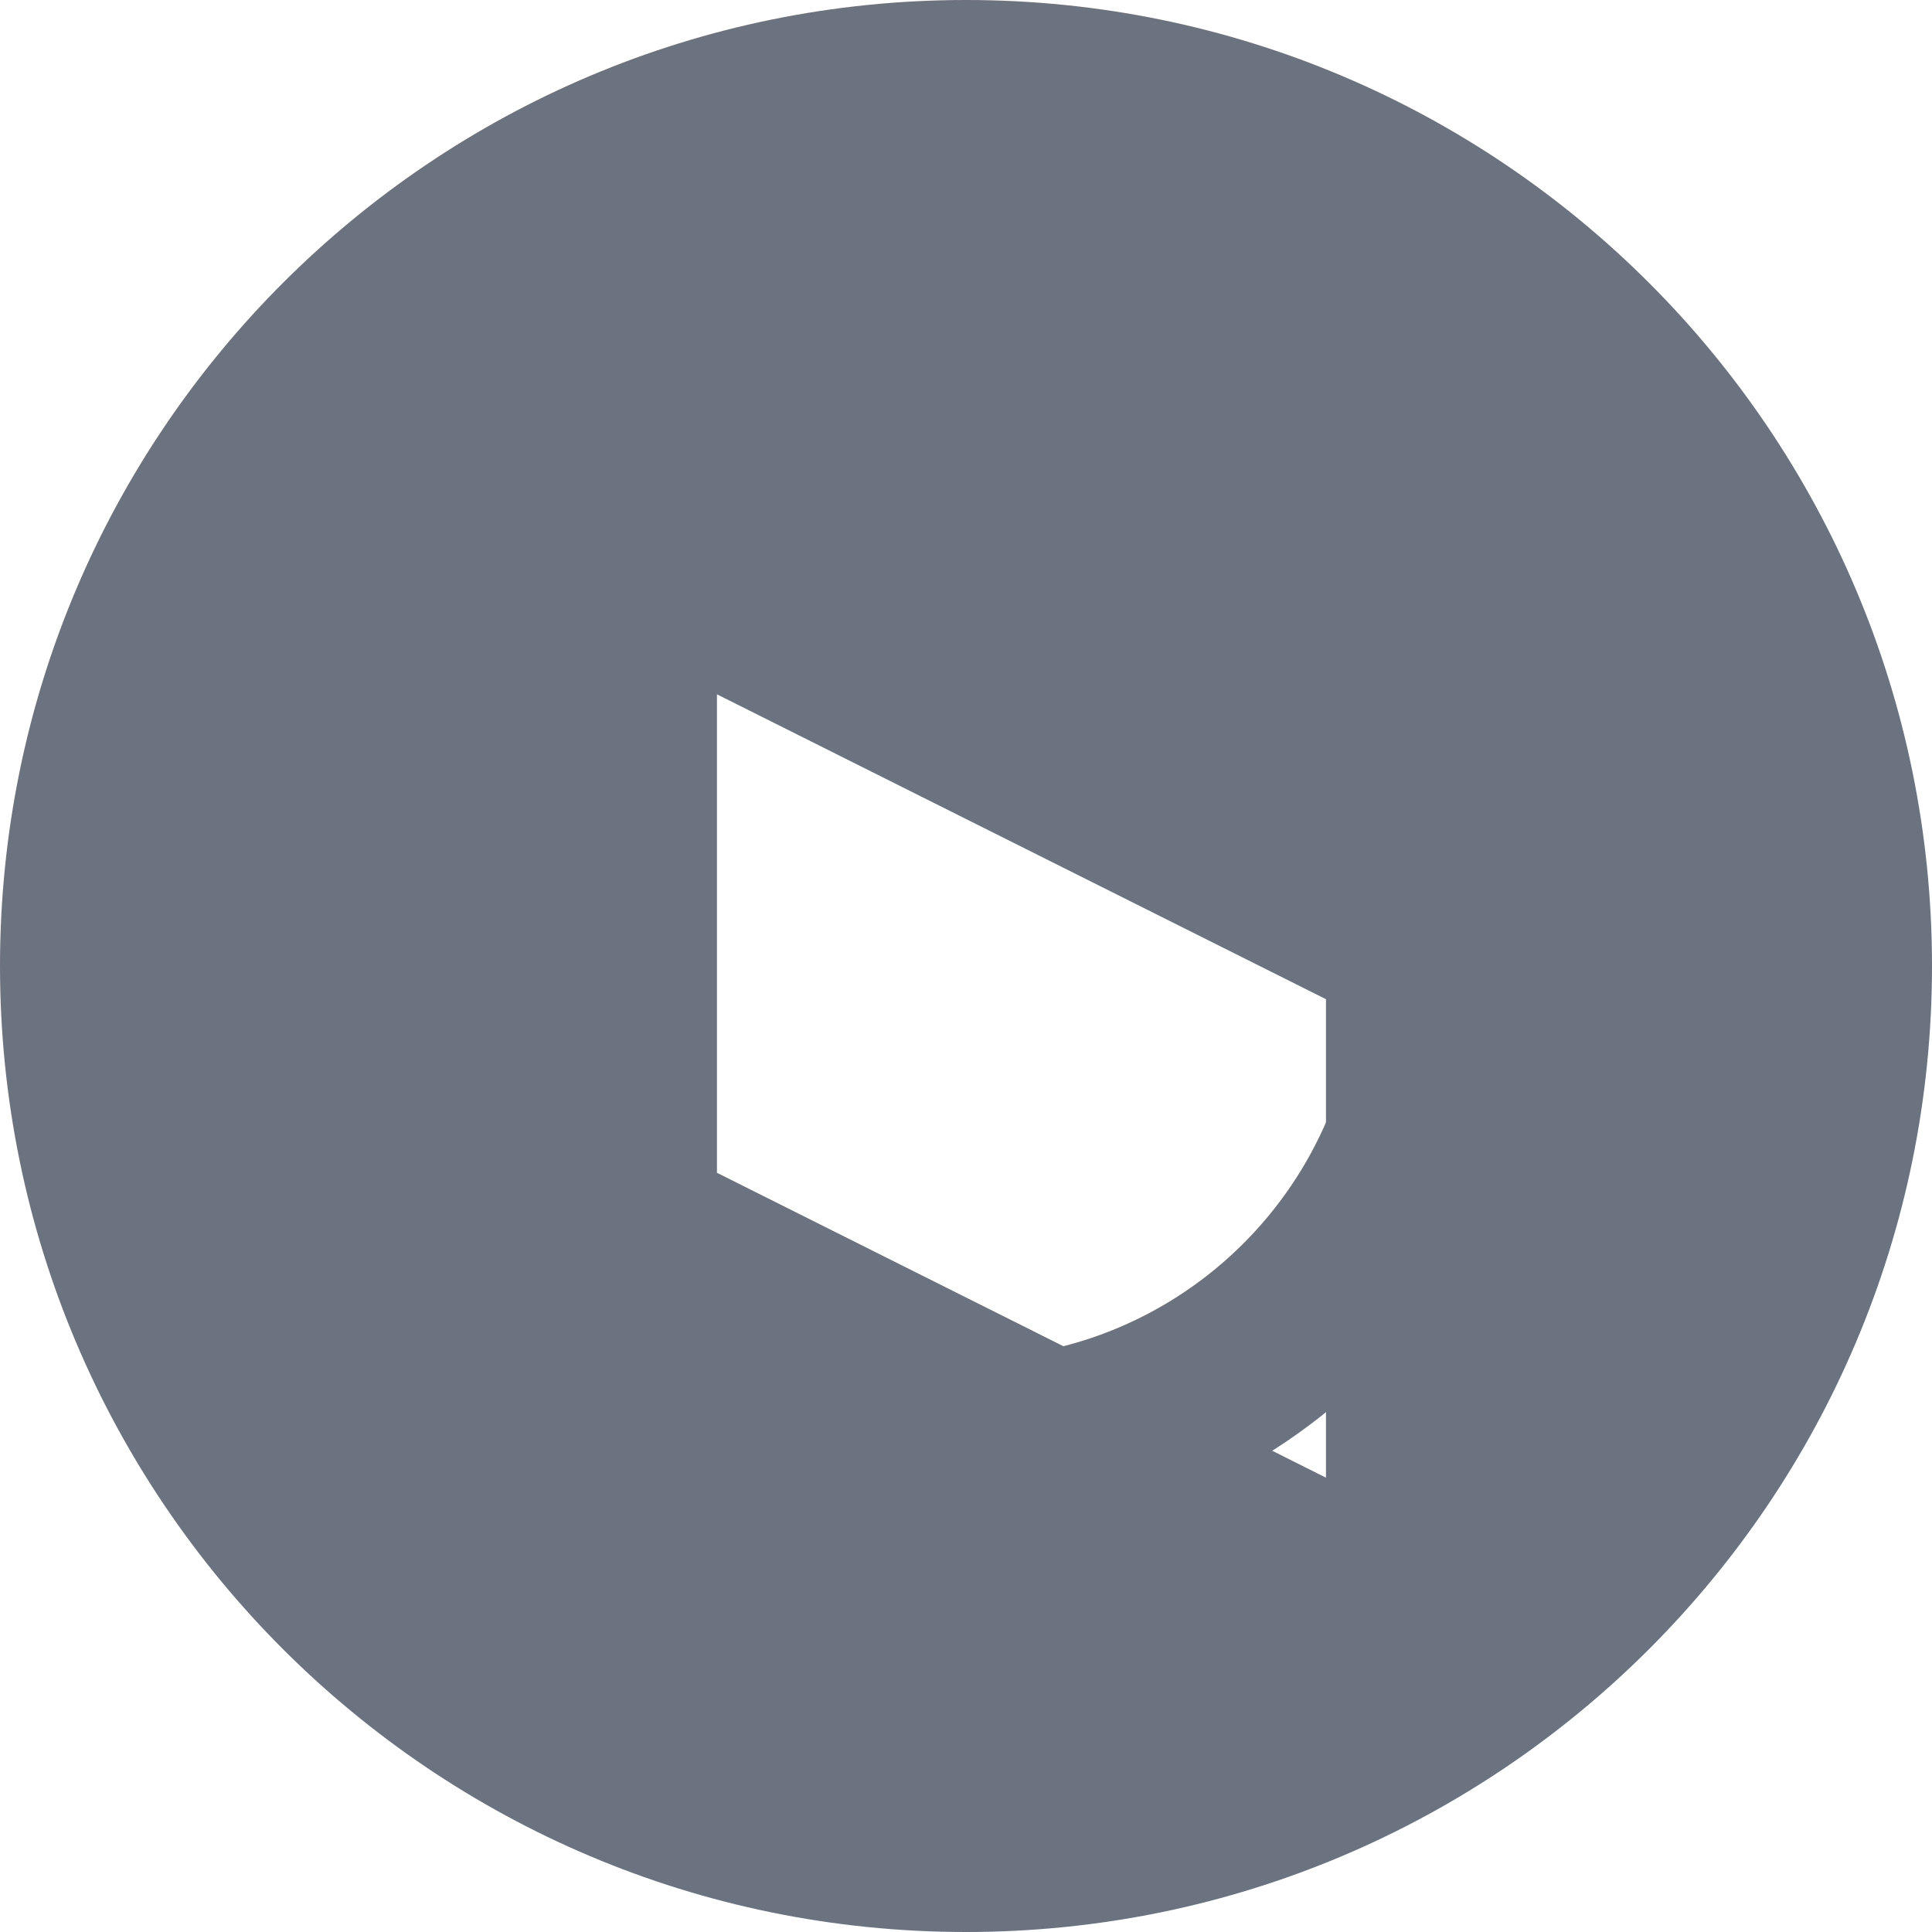
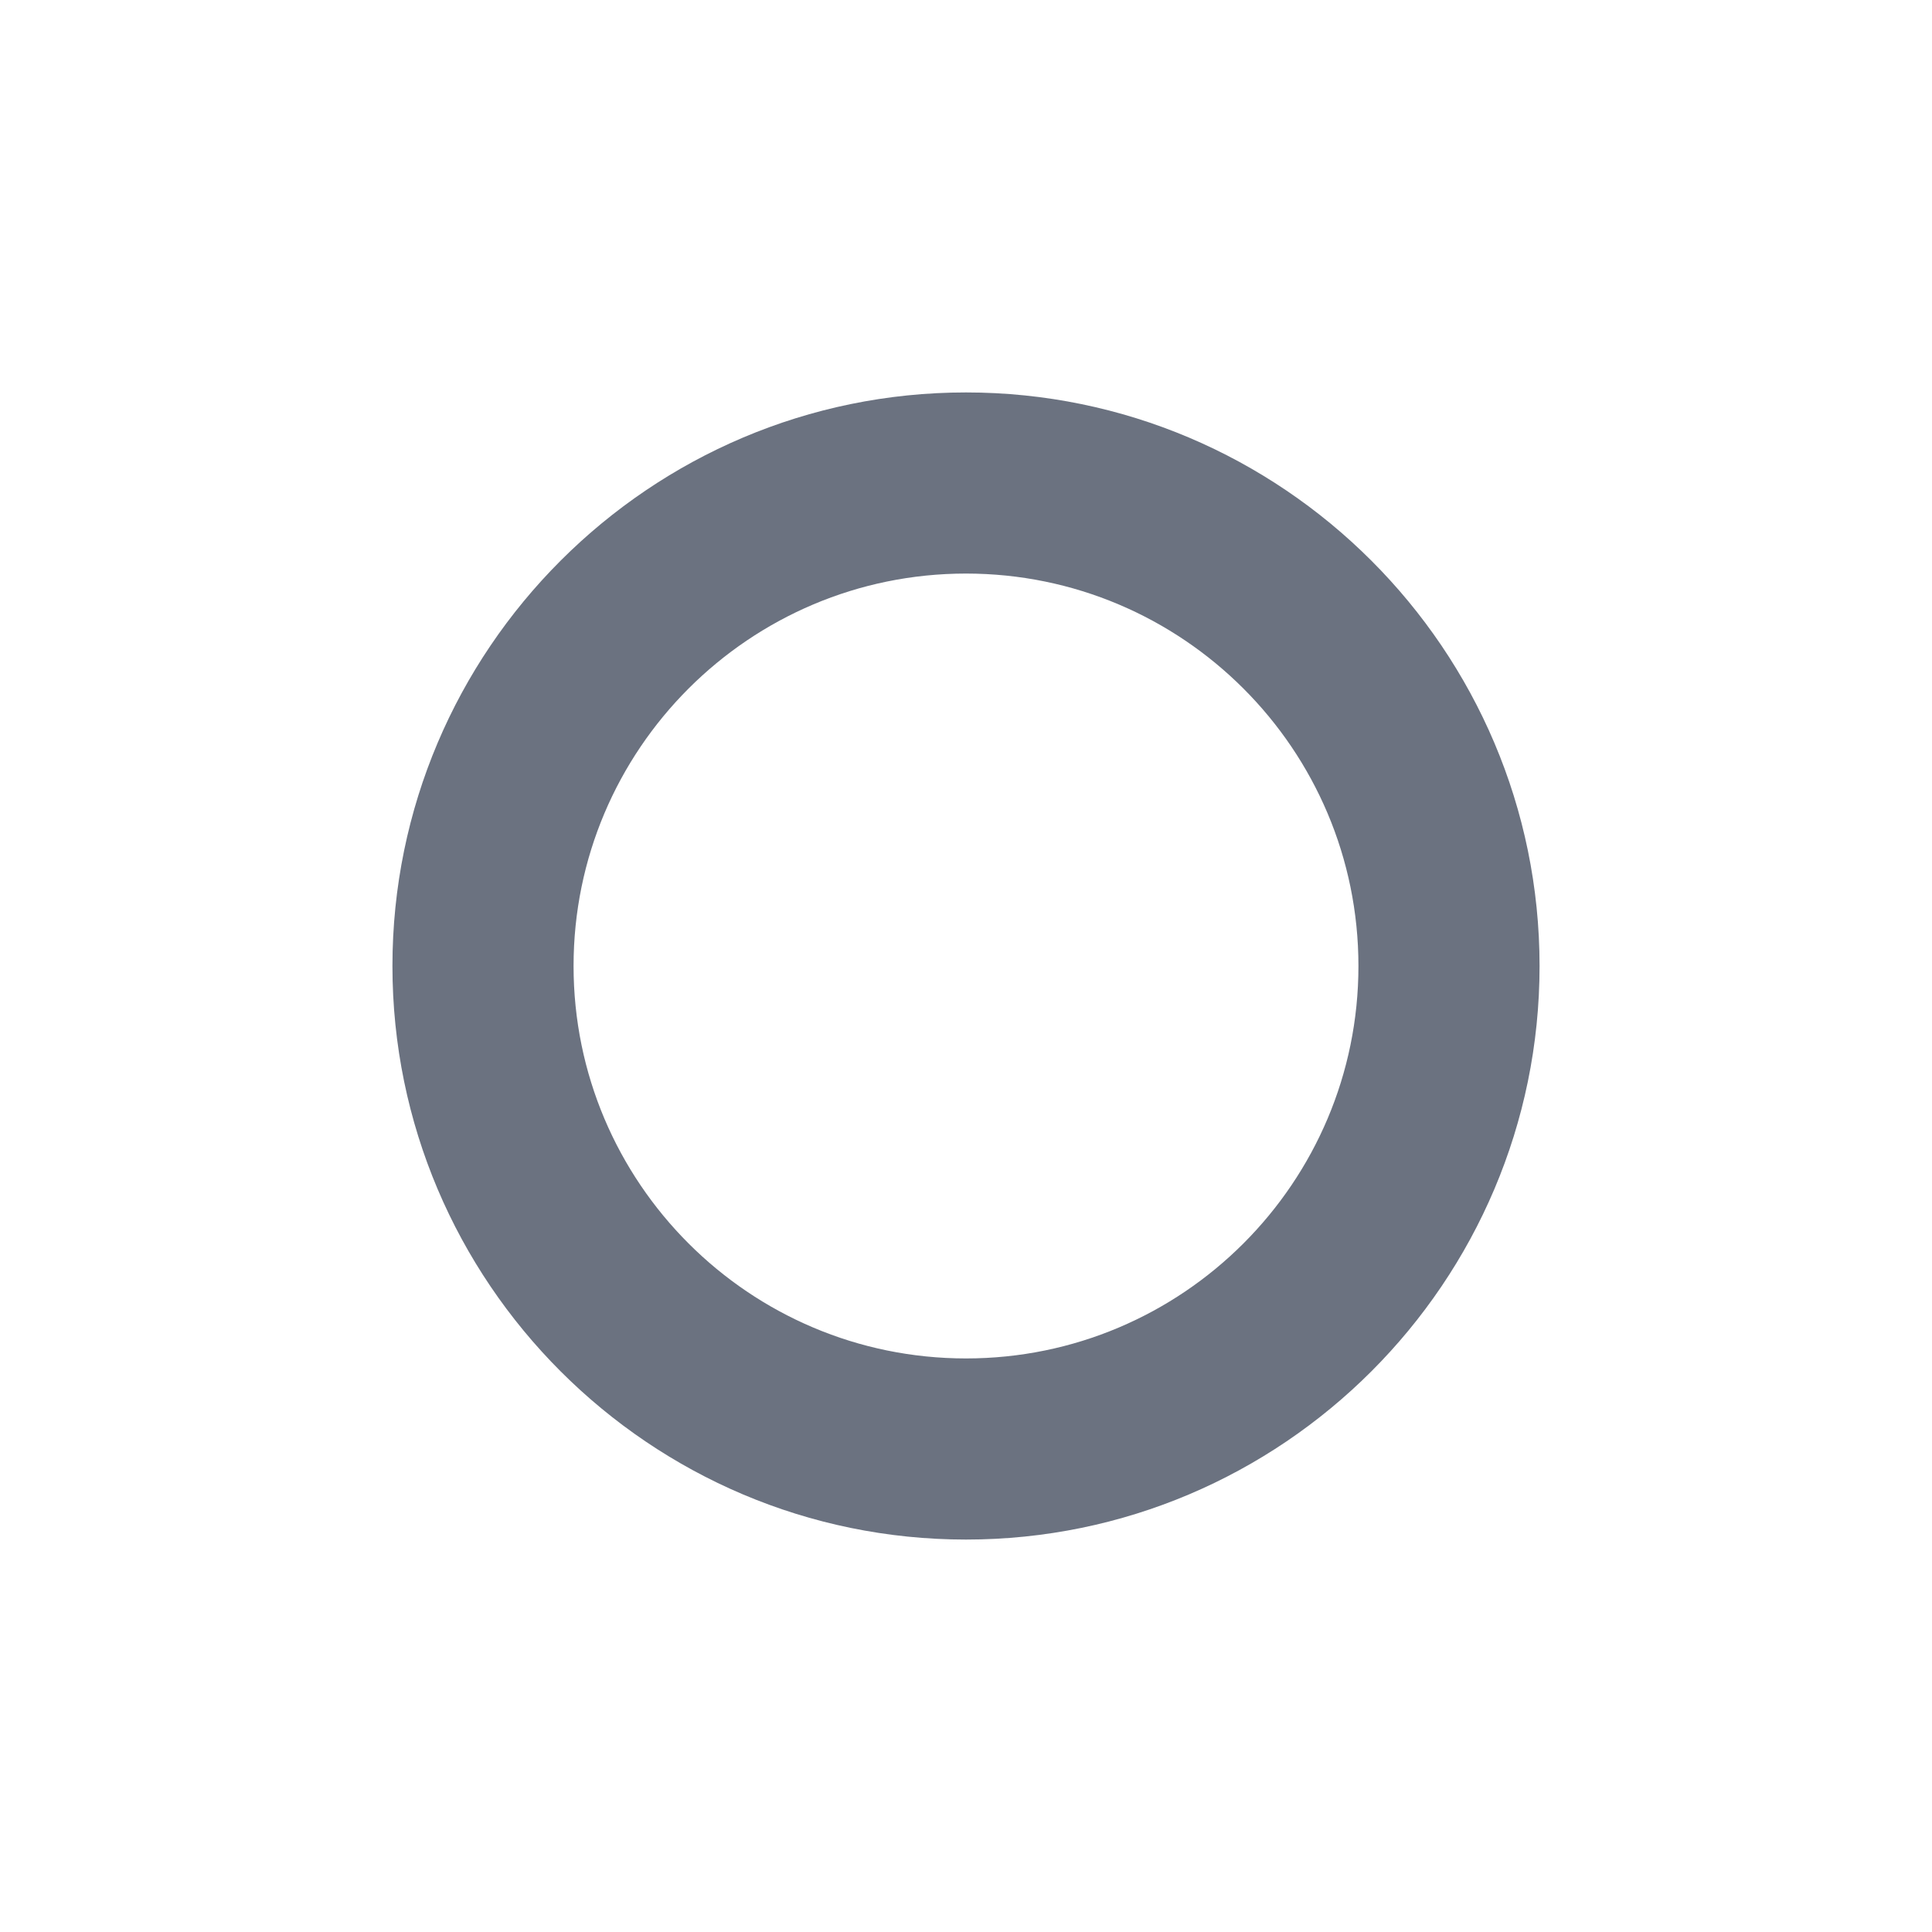
<svg xmlns="http://www.w3.org/2000/svg" viewBox="0 0 256 256" width="256" height="256">
  <g fill="#6b7280">
-     <path d="M128 0C57.3 0 0 57.3 0 128s57.3 128 128 128 128-57.3 128-128S198.7 0 128 0zm47.7 195.8L95 155.4V92l80.7 40.4v63.4z" />
    <path d="M128 52c-41.9 0-76 34.1-76 76s34.1 76 76 76 76-34.1 76-76-34.1-76-76-76zm0 128c-28.7 0-52-23.3-52-52s23.3-52 52-52 52 23.3 52 52-23.3 52-52 52z" />
  </g>
</svg>